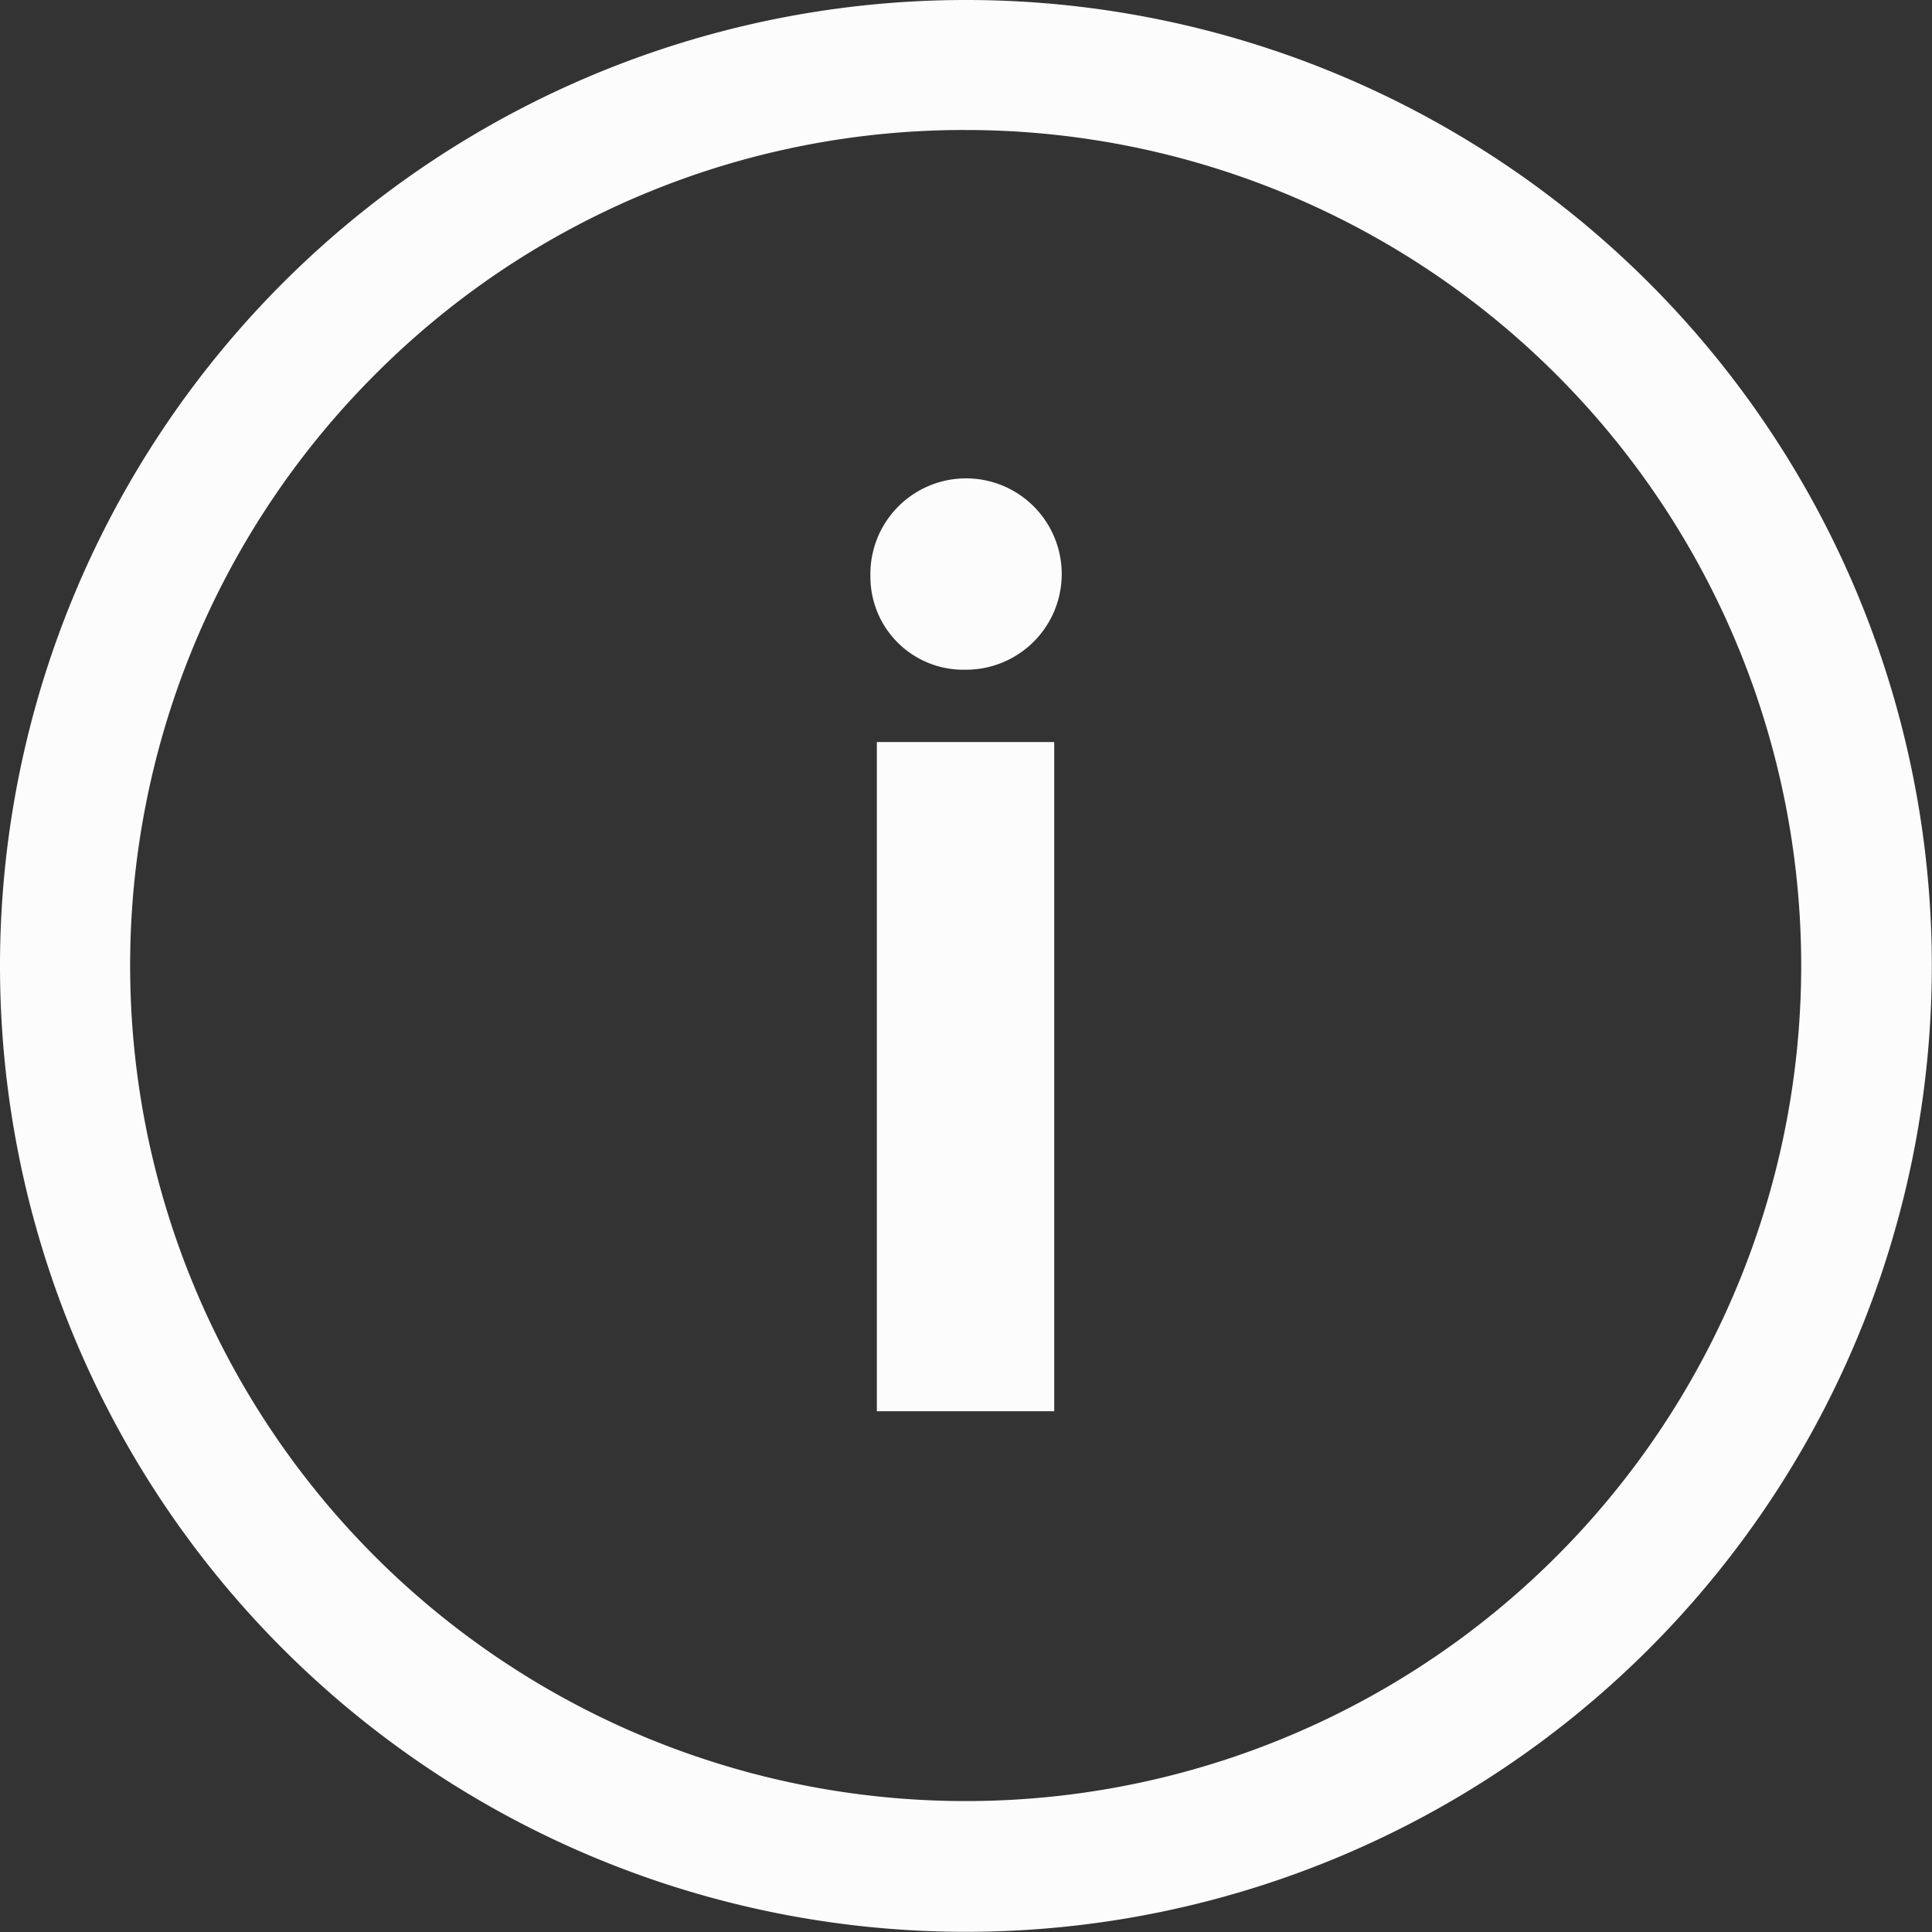
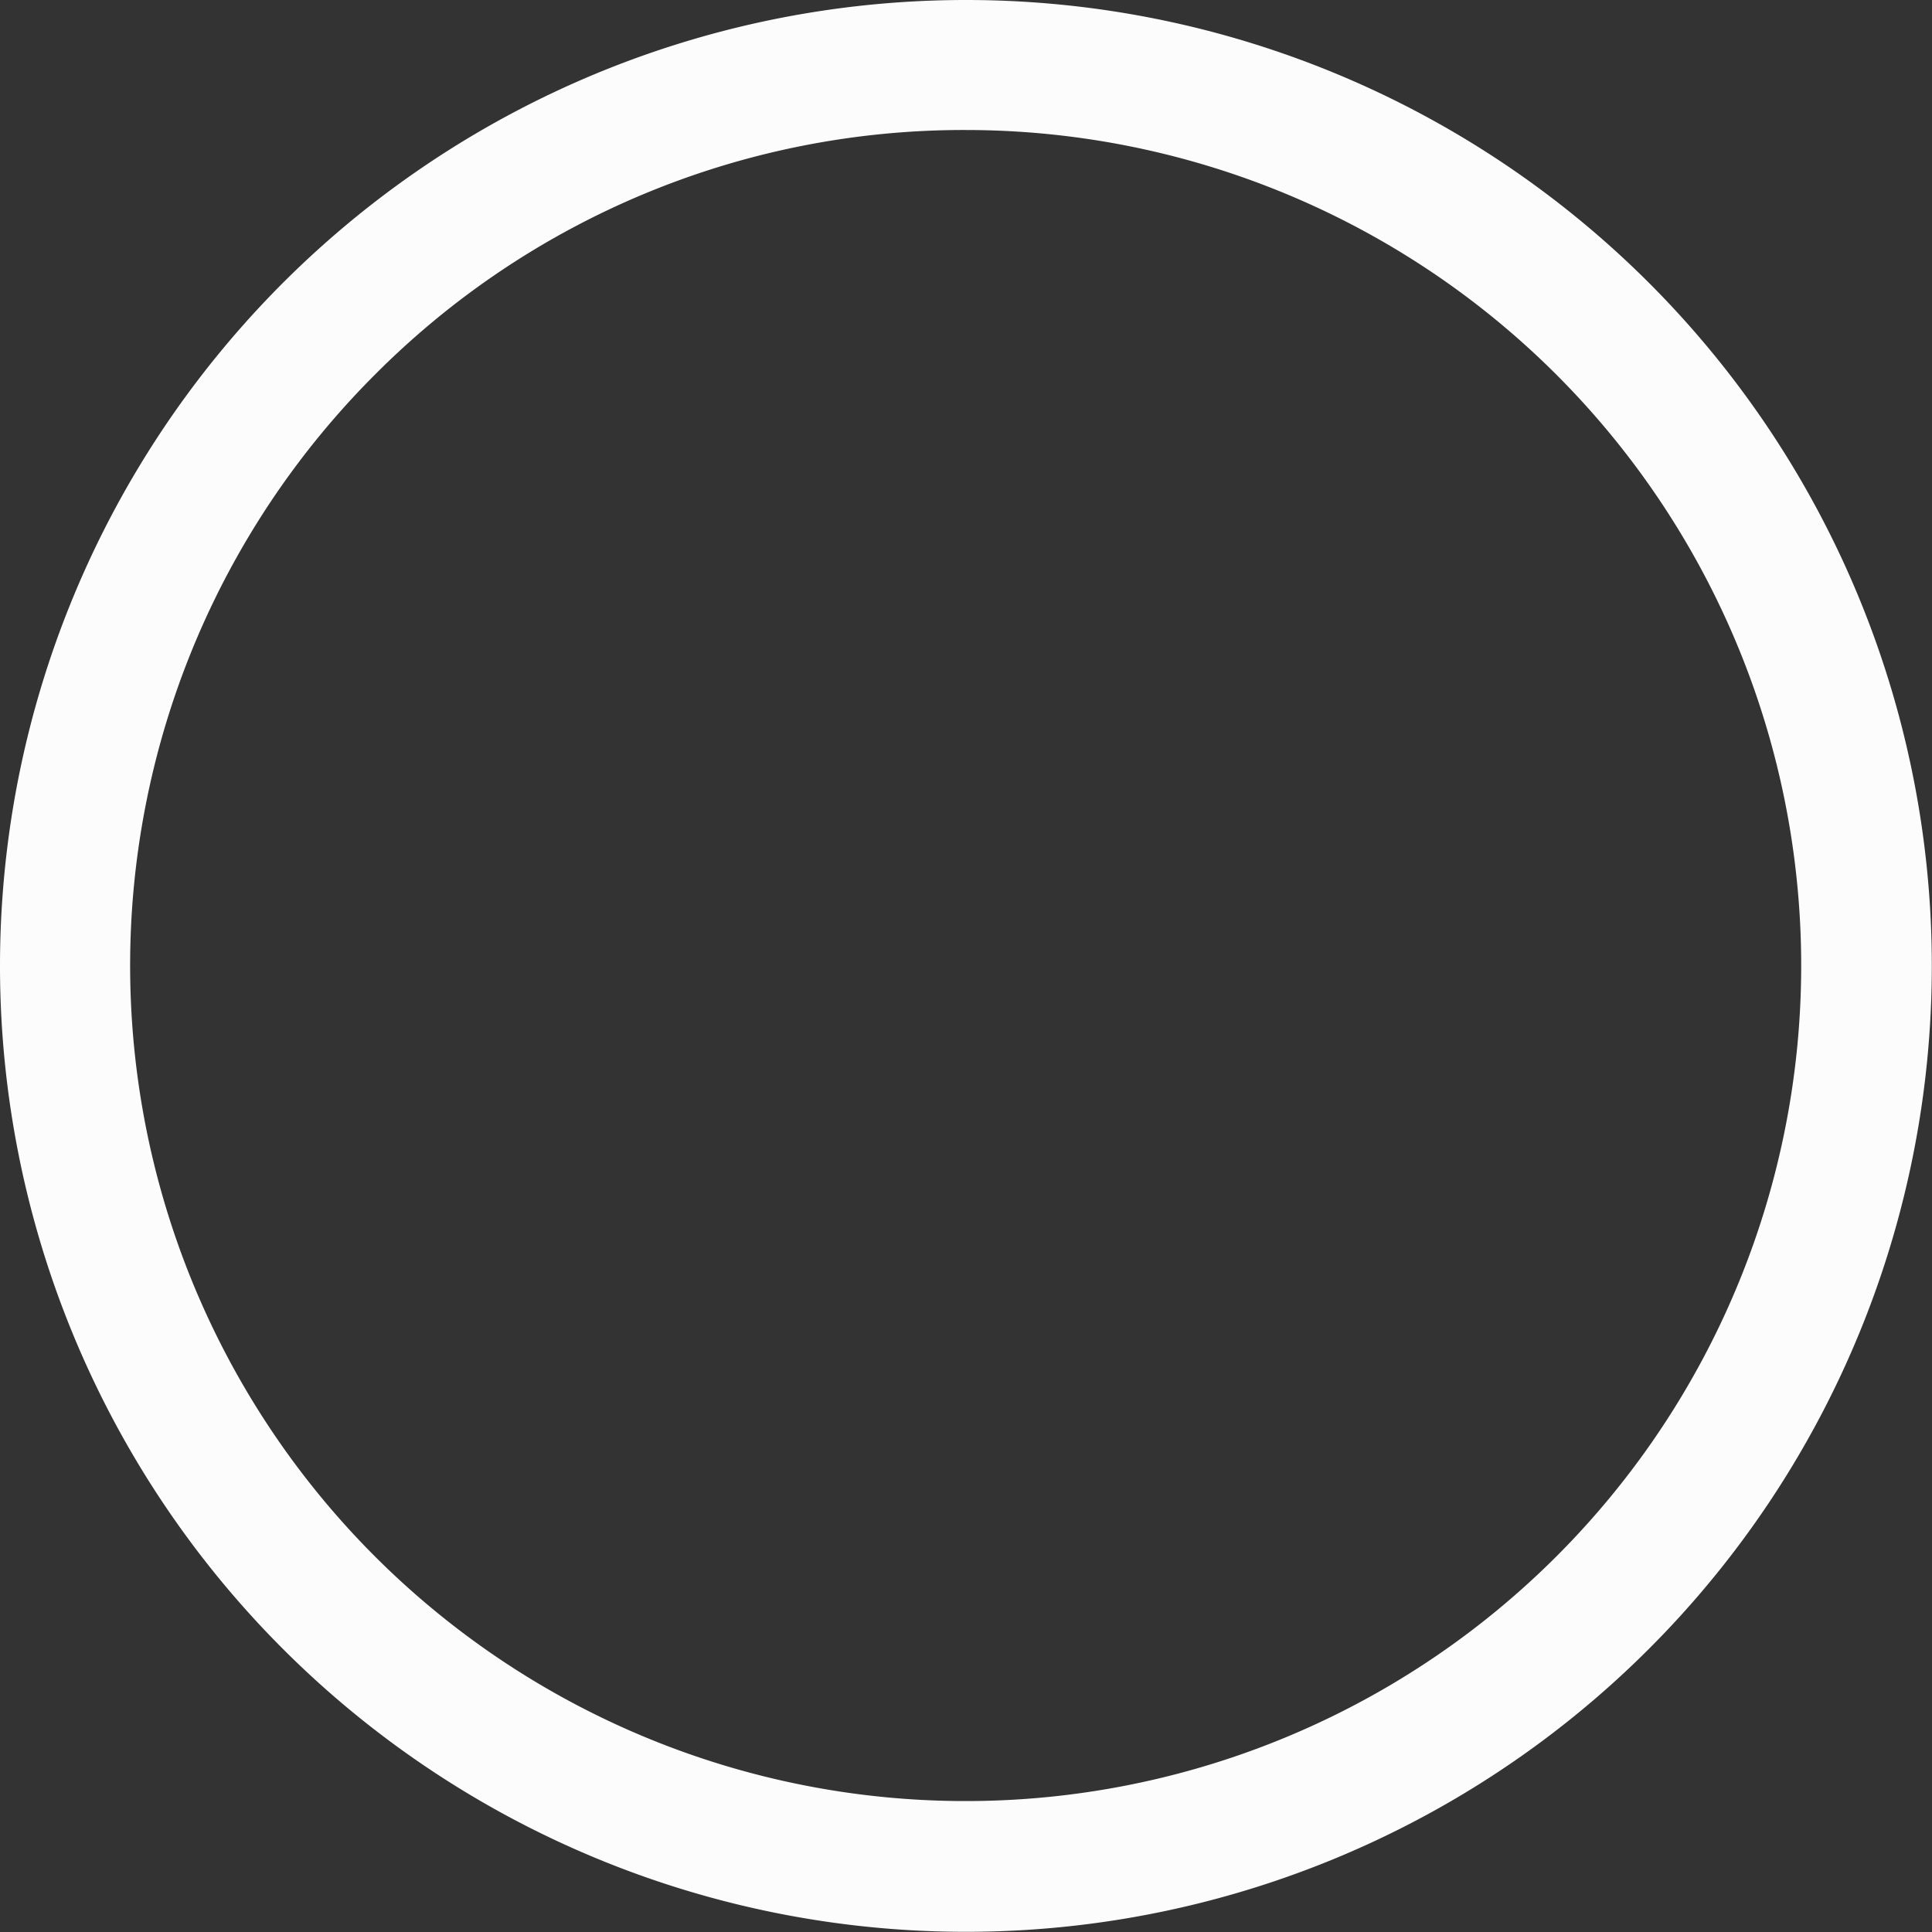
<svg xmlns="http://www.w3.org/2000/svg" width="10.521" height="10.521" viewBox="0 0 10.521 10.521">
  <rect x="0" y="0" width="10.521" height="10.521" fill="#333333" stroke="none" />
  <g id="Group_10798" data-name="Group 10798" transform="translate(-733.623 -668.74)">
    <g id="Icon_ionic-ios-information-circle-outline" data-name="Icon ionic-ios-information-circle-outline" transform="translate(730.248 665.365)">
-       <path id="Path_13892" data-name="Path 13892" d="M16.552,11.212a.521.521,0,1,1,.518.506A.506.506,0,0,1,16.552,11.212Zm.035.9h.966v3.644h-.966Z" transform="translate(-8.437 -4.696)" fill="#fcfcfc" />
      <path id="Path_13893" data-name="Path 13893" d="M8.635,4.083A4.55,4.55,0,1,1,5.416,5.416,4.522,4.522,0,0,1,8.635,4.083m0-.708a5.26,5.26,0,1,0,5.26,5.26,5.259,5.259,0,0,0-5.26-5.26Z" fill="#fcfcfc" />
    </g>
  </g>
</svg>